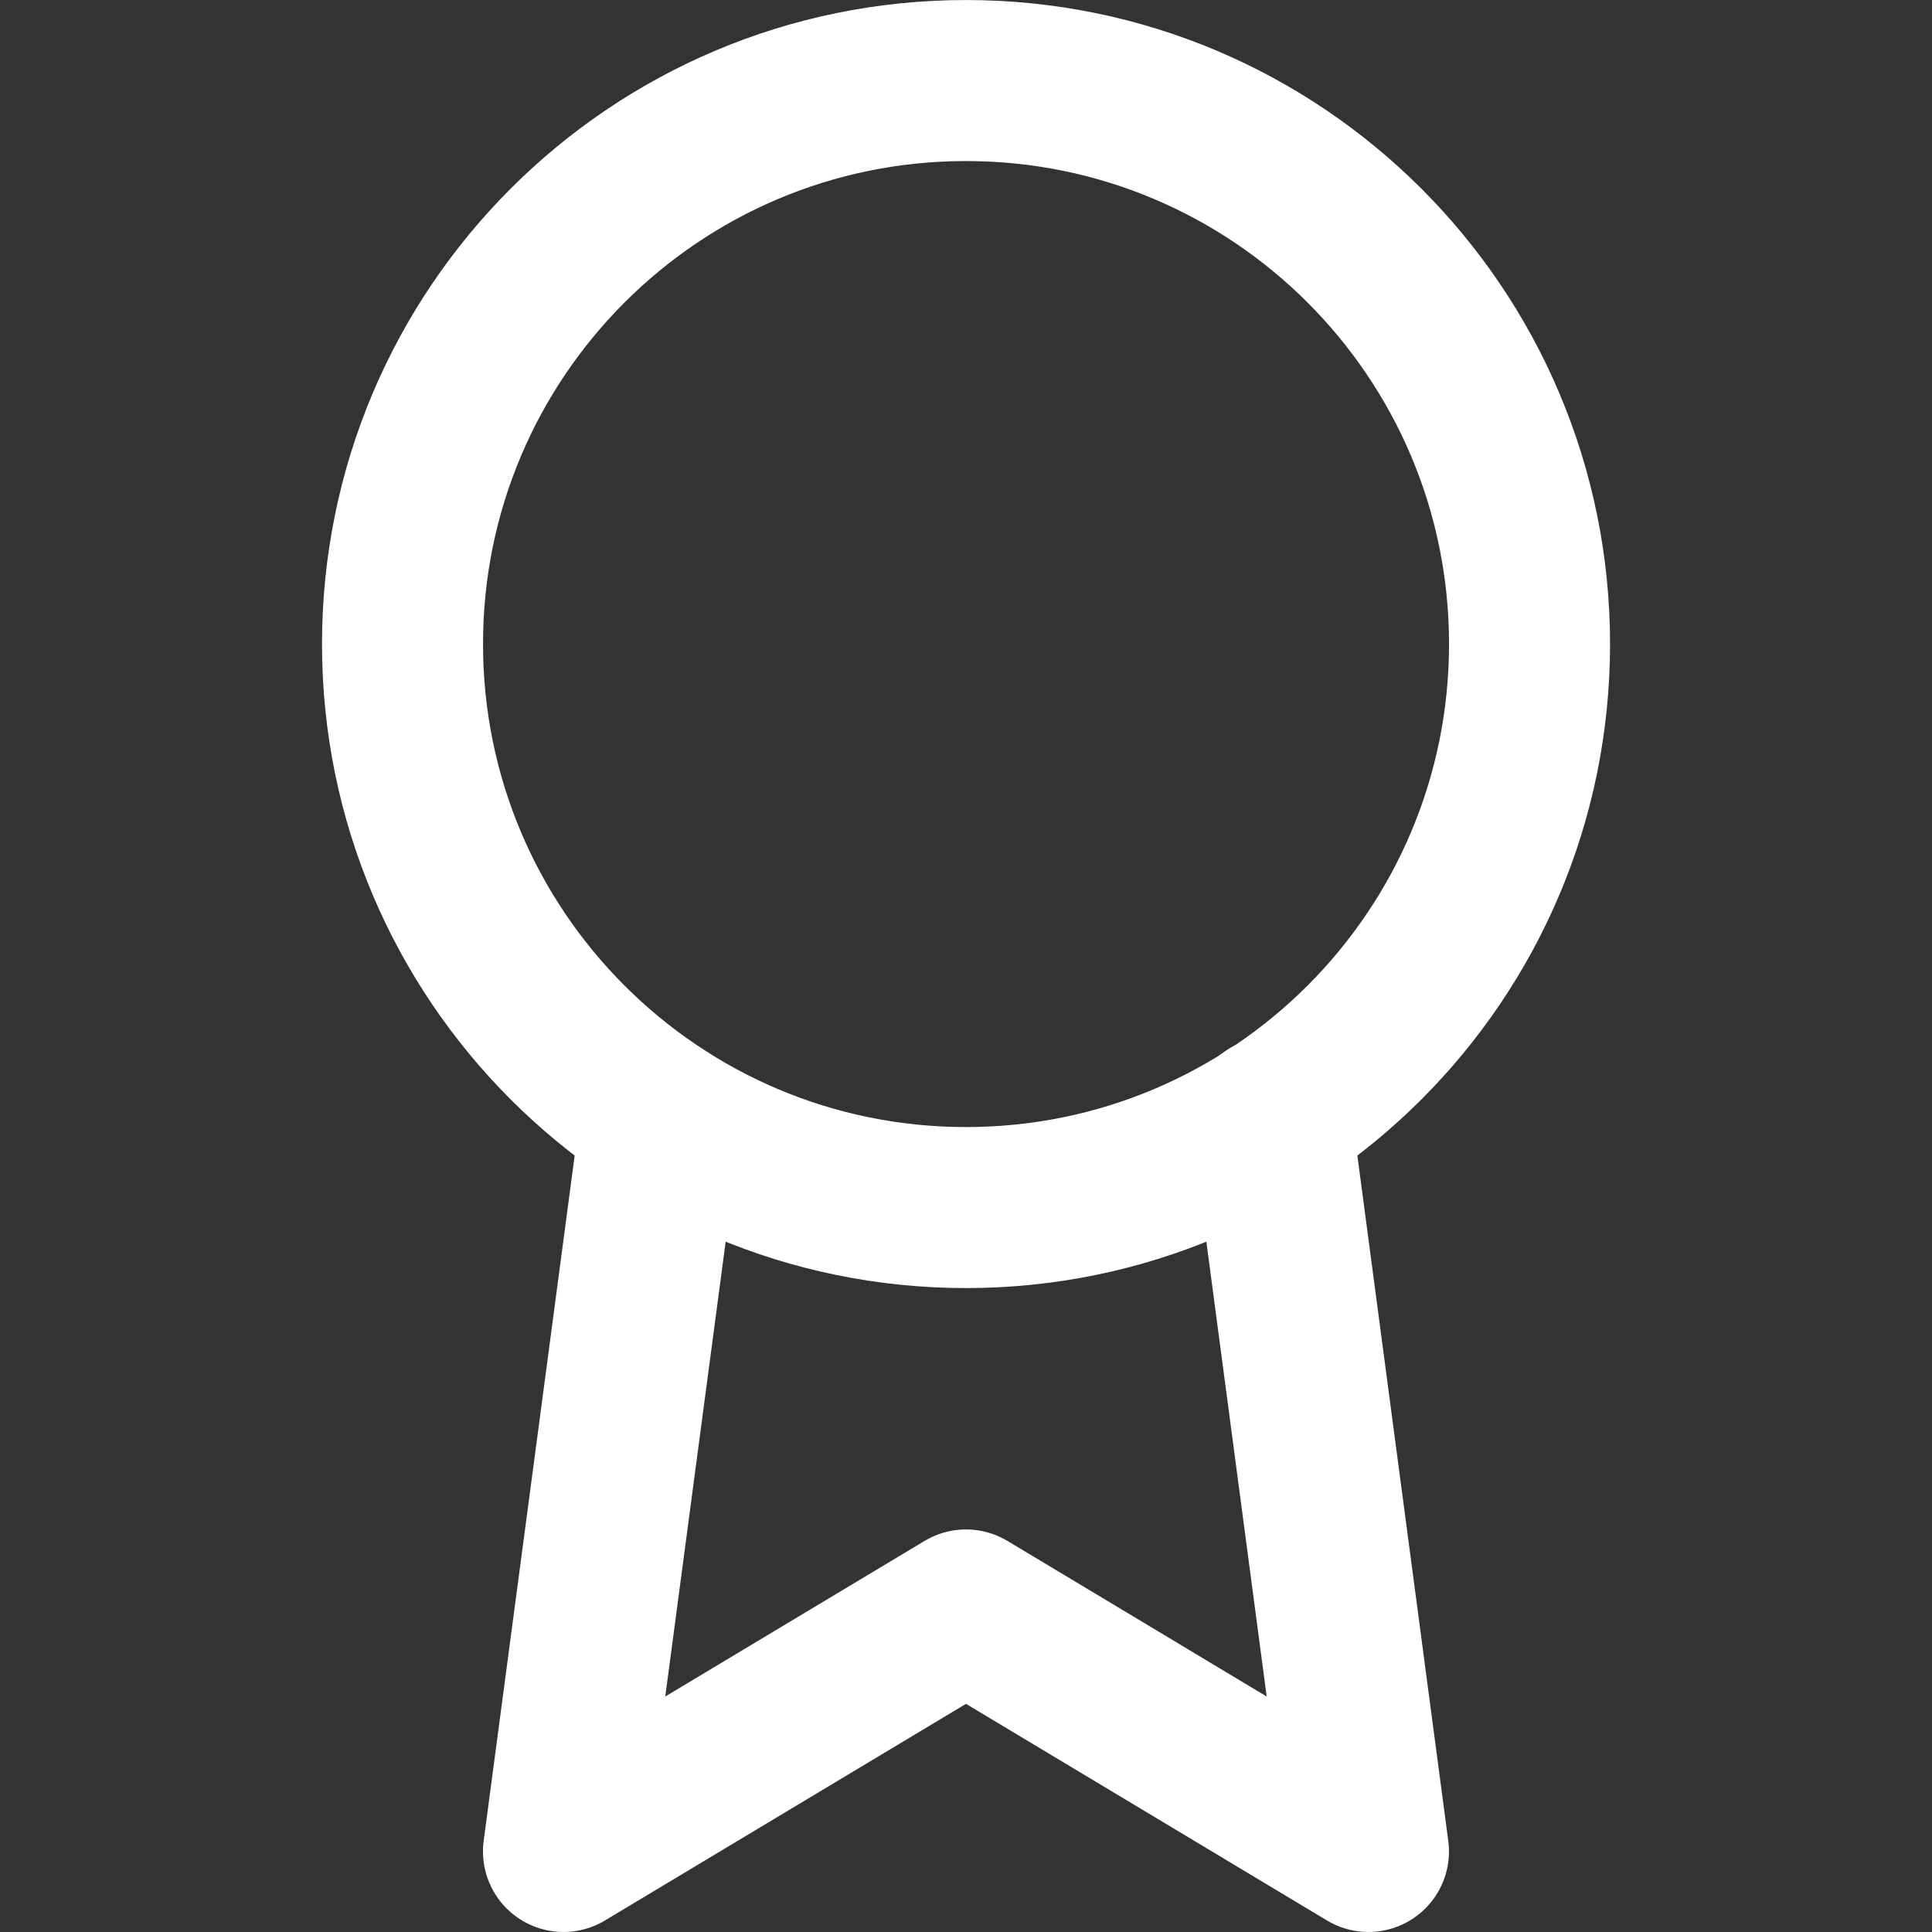
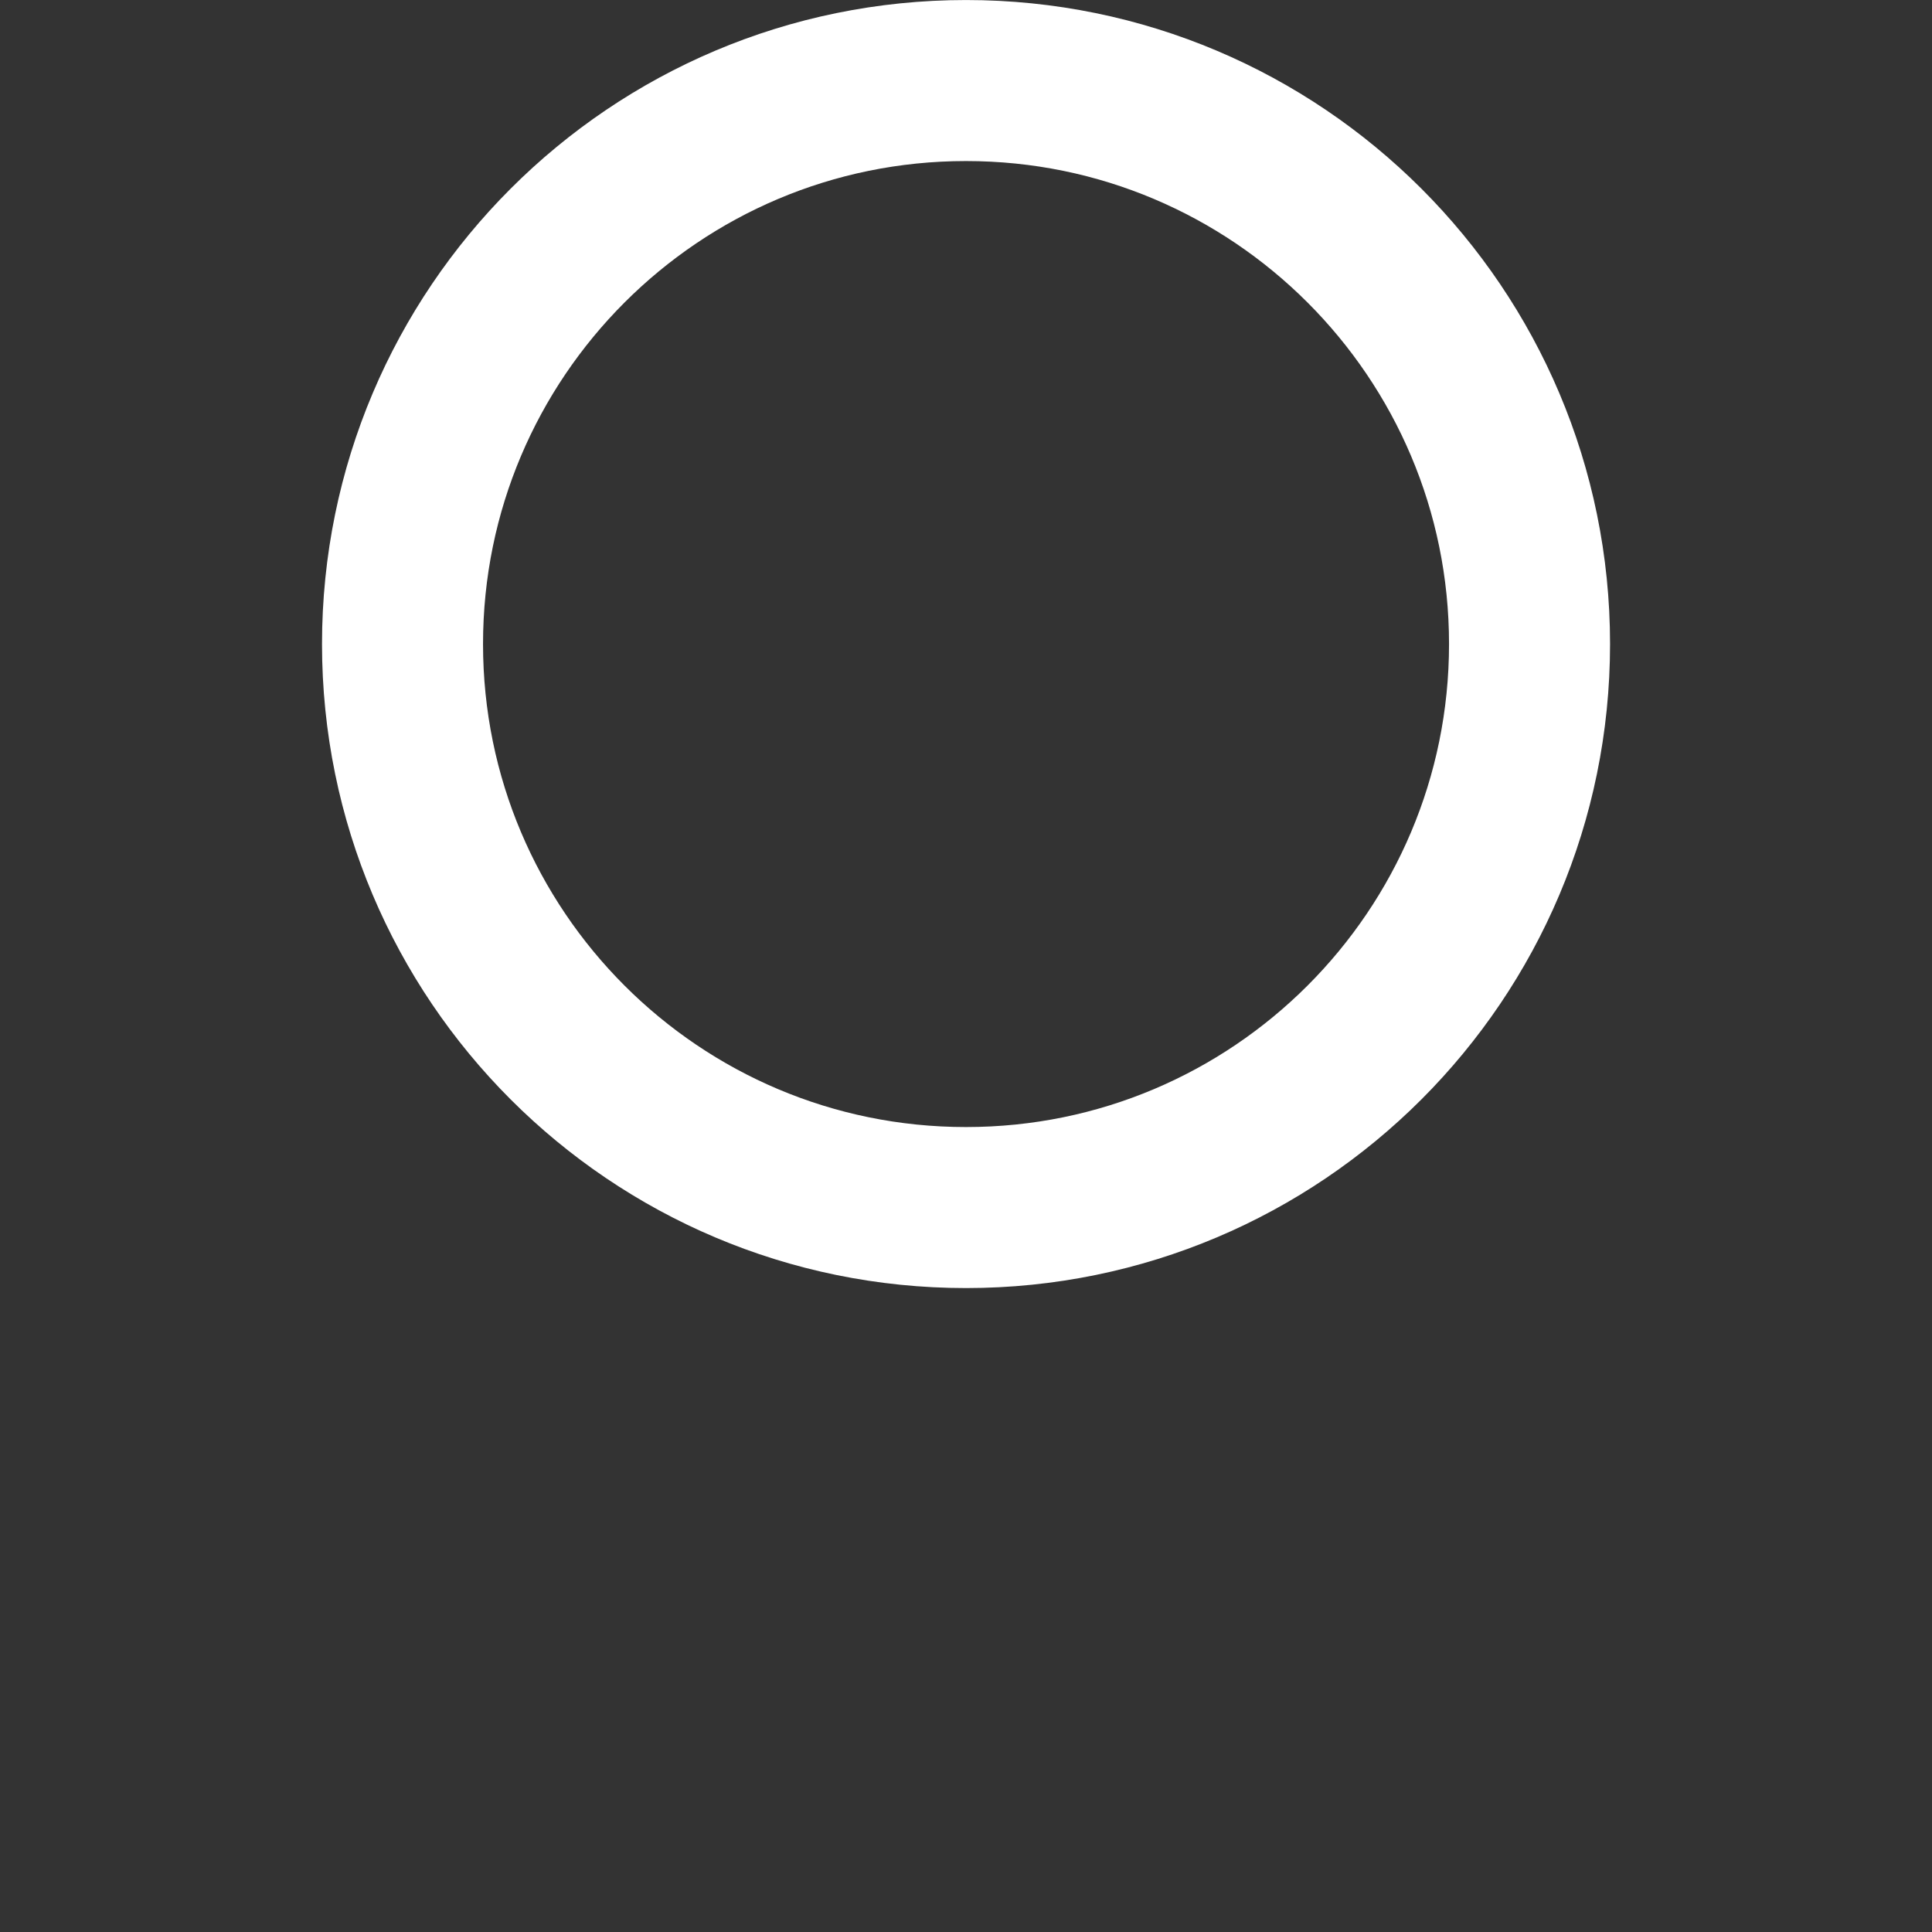
<svg xmlns="http://www.w3.org/2000/svg" width="32" height="32" viewBox="0 0 32 32" fill="none">
  <rect x="0" y="0" width="32" height="32" fill="#333333" stroke="none" />
  <path d="M16 20.001C21.155 20.001 25.334 15.822 25.334 10.667C25.334 5.513 21.155 1.334 16 1.334C10.846 1.334 6.667 5.513 6.667 10.667C6.667 15.822 10.846 20.001 16 20.001Z" stroke="white" stroke-width="2.667" stroke-linecap="round" stroke-linejoin="round" />
-   <path d="M10.946 18.519L9.333 30.666L16 26.666L22.666 30.666L21.053 18.506" stroke="white" stroke-width="2.667" stroke-linecap="round" stroke-linejoin="round" />
</svg>